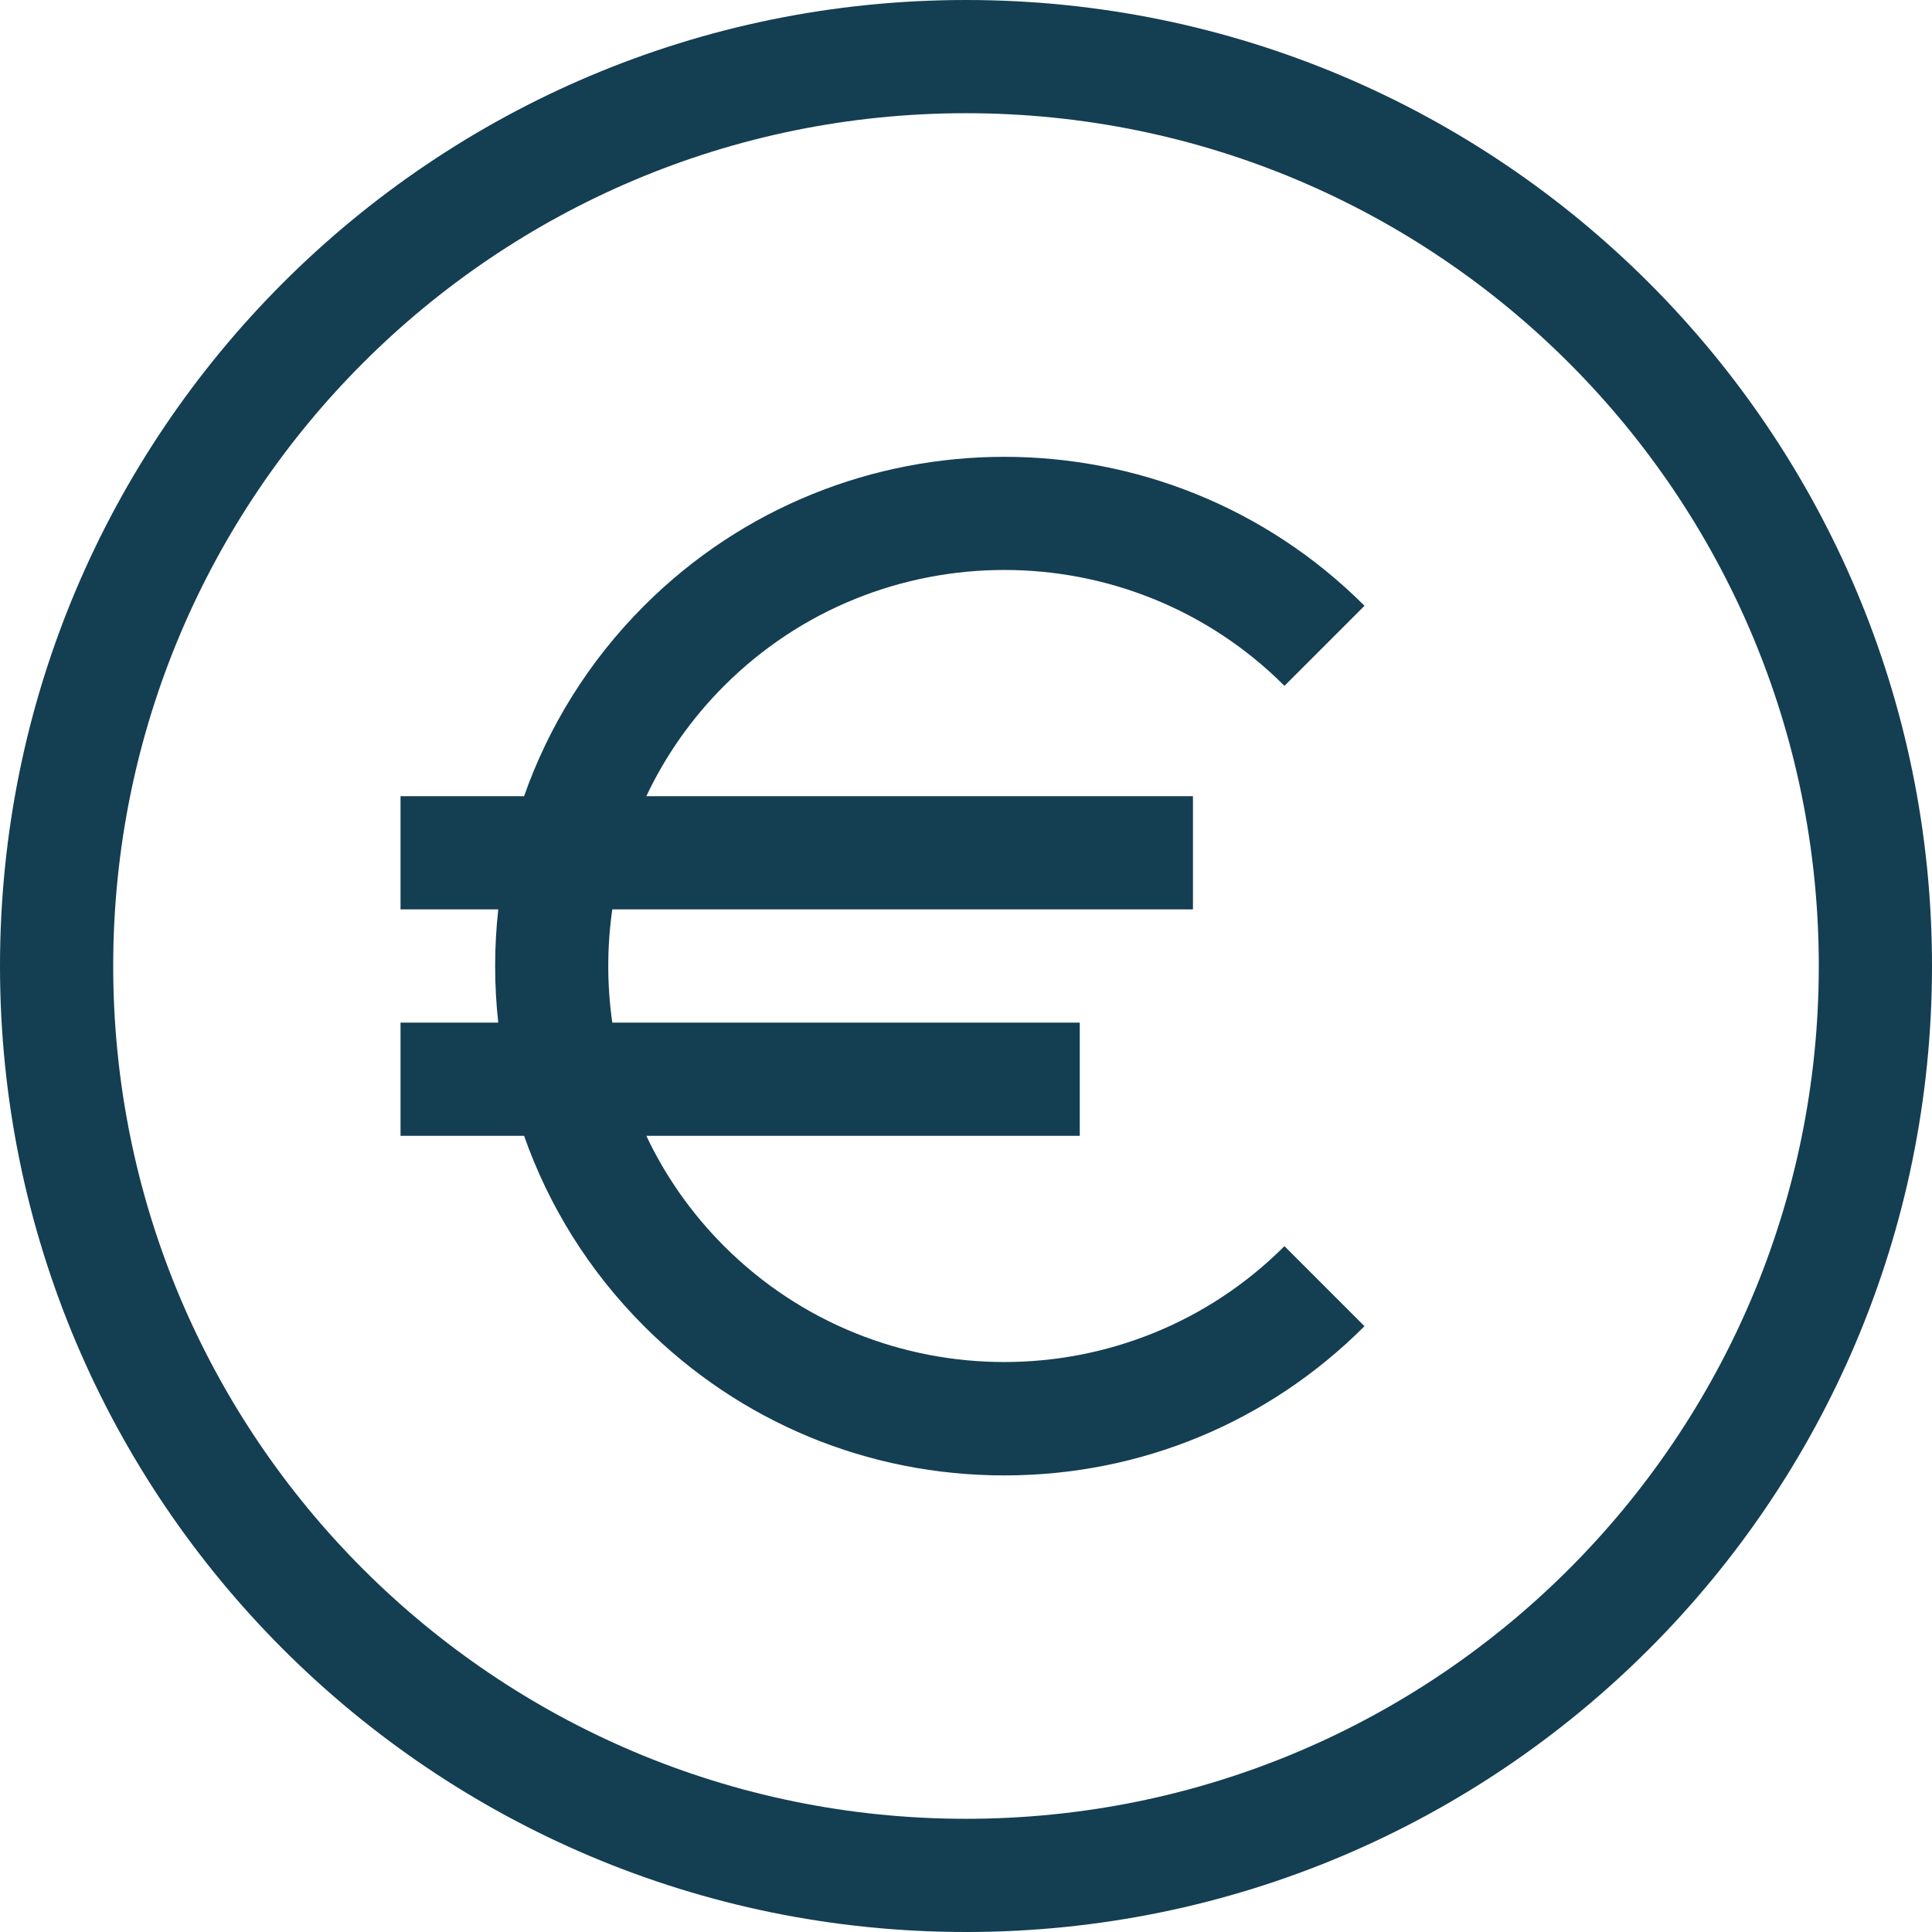
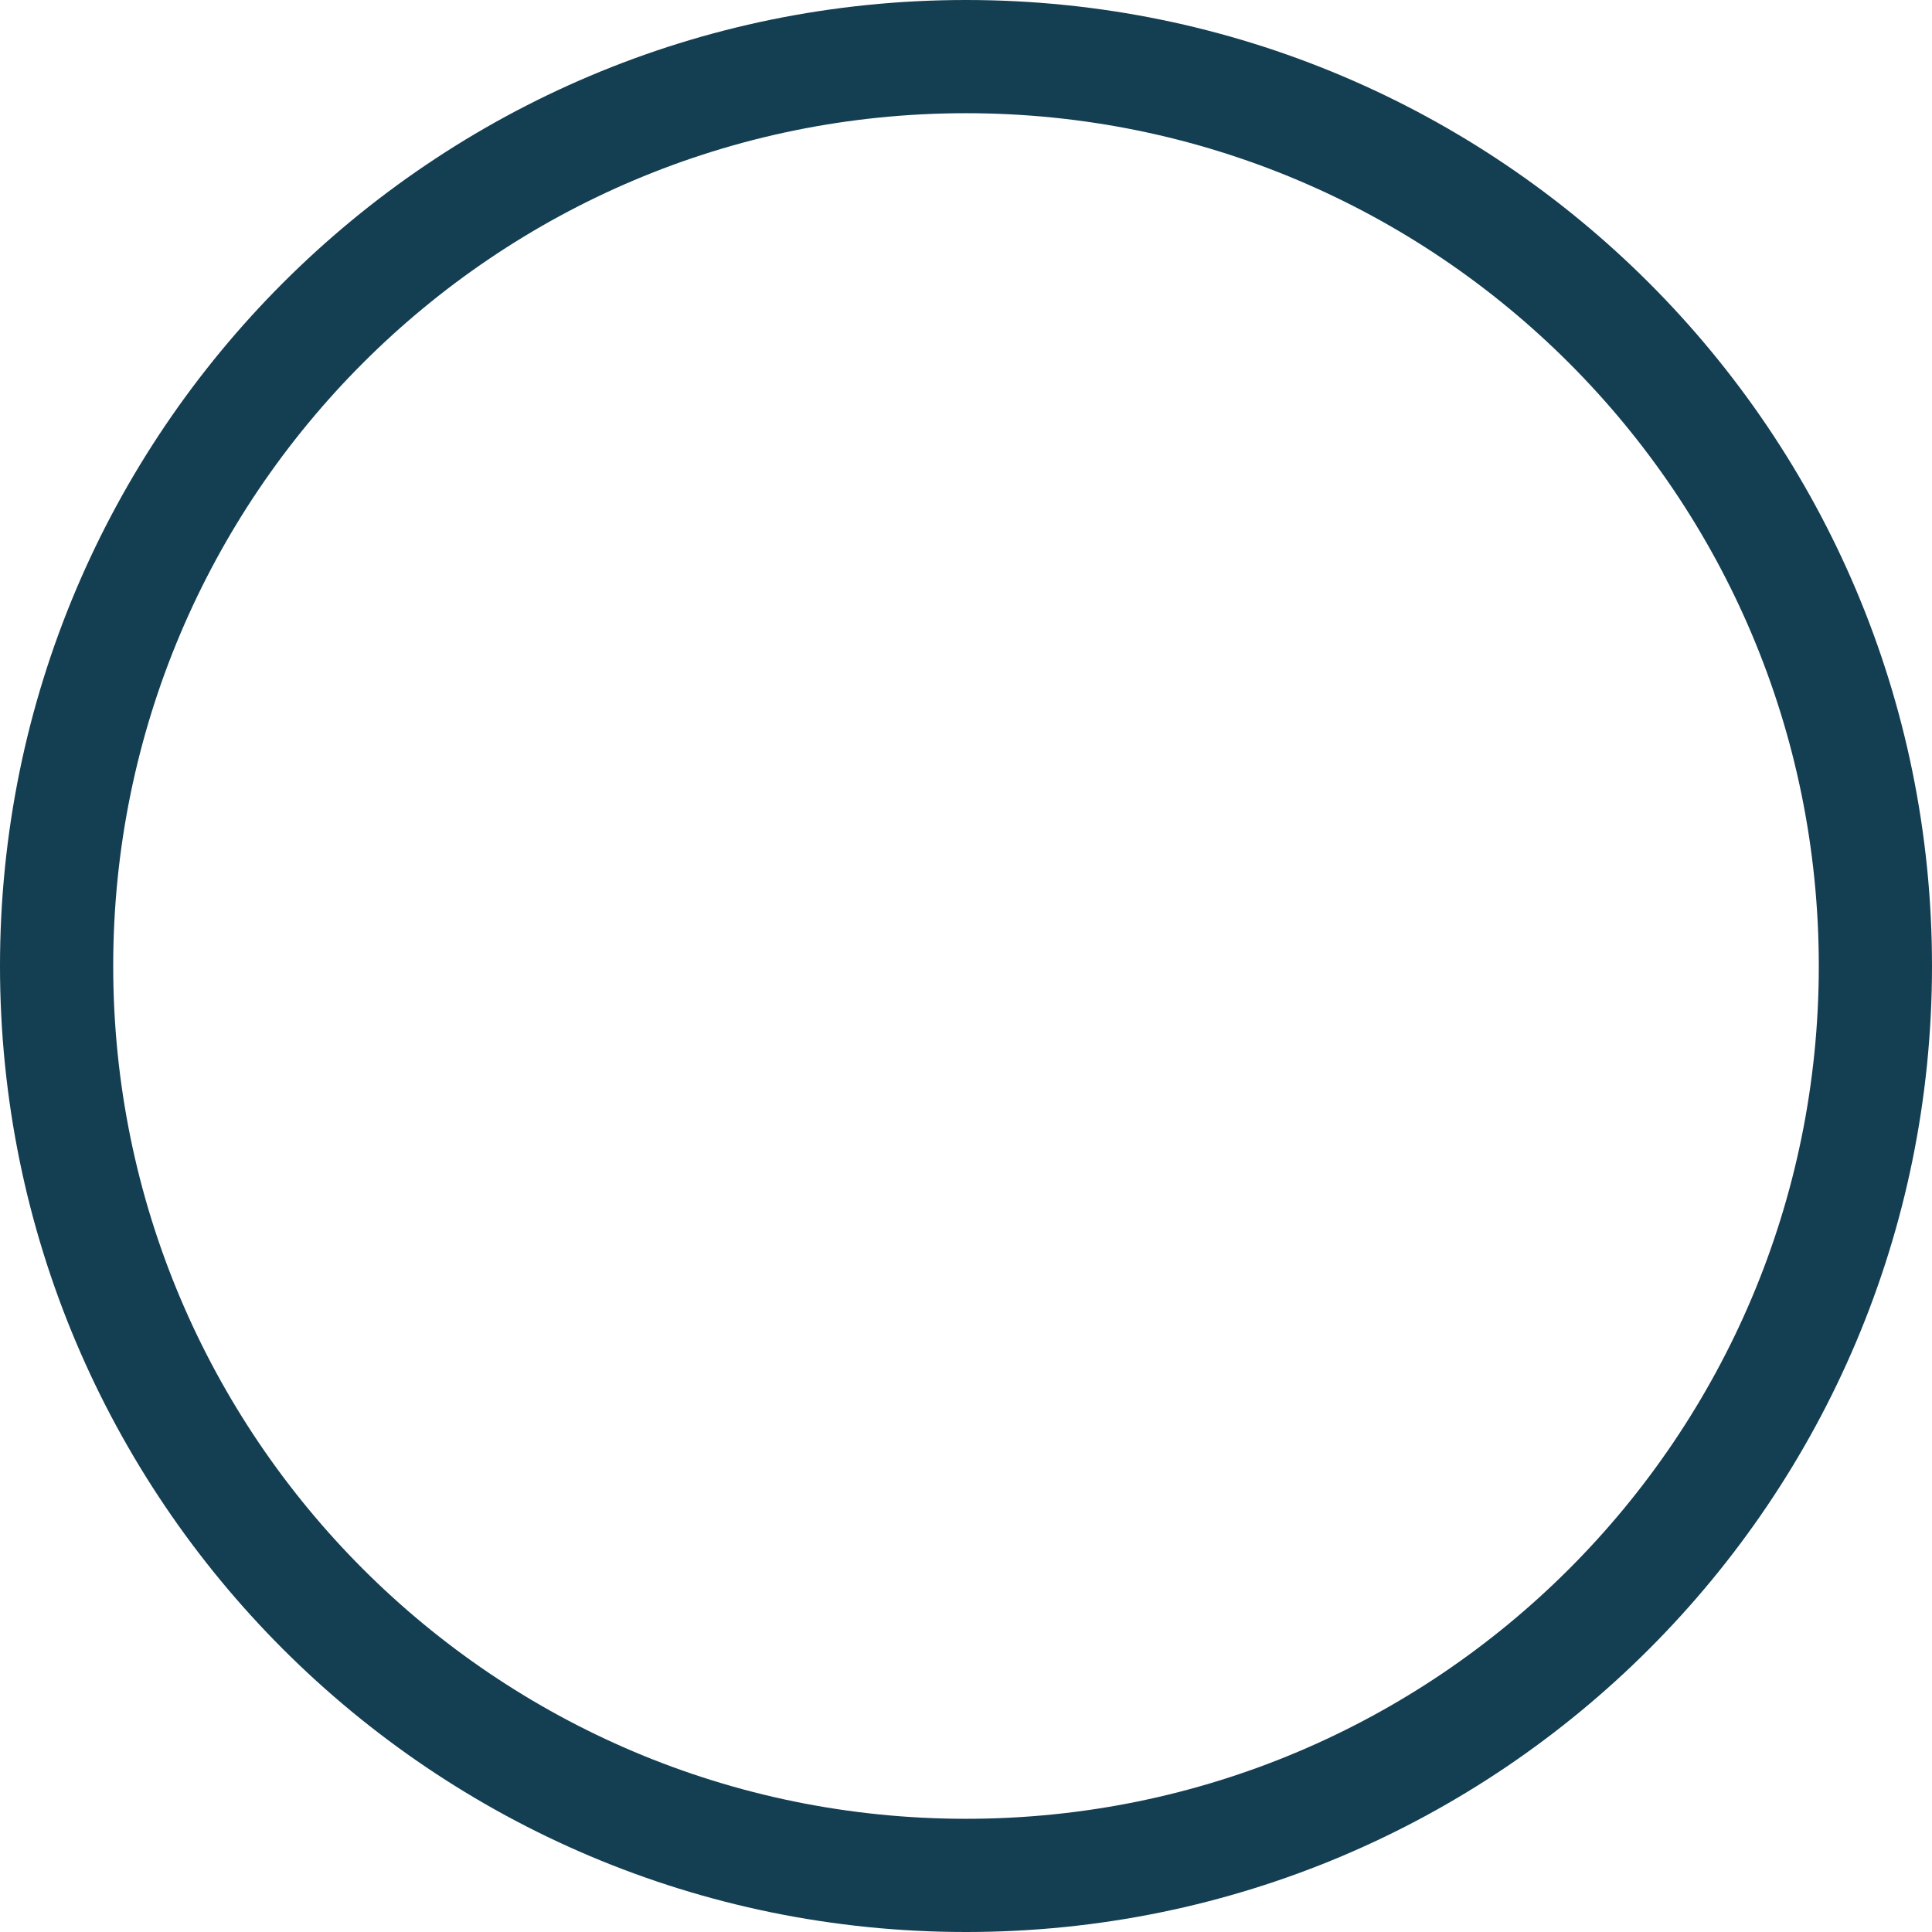
<svg xmlns="http://www.w3.org/2000/svg" version="1.0" preserveAspectRatio="xMidYMid meet" height="512" viewBox="0 0 384 384" zoomAndPan="magnify" width="512">
-   <path fill-rule="nonzero" fill-opacity="1" d="M 143.926 247.684 C 137.367 241.125 132.215 233.688 128.457 225.75 L 214.609 225.75 L 214.609 203.25 L 121.699 203.25 C 120.629 195.793 120.629 188.207 121.699 180.75 L 237.109 180.75 L 237.109 158.25 L 128.461 158.25 C 132.215 150.309 137.367 142.871 143.926 136.312 C 174.629 105.609 224.59 105.609 255.297 136.316 L 271.207 120.406 C 231.727 80.926 167.492 80.926 128.016 120.406 C 116.977 131.445 109.027 144.422 104.164 158.25 L 79.609 158.25 L 79.609 180.75 L 99.035 180.75 C 98.207 188.223 98.207 195.773 99.035 203.25 L 79.609 203.25 L 79.609 225.75 L 104.164 225.75 C 109.027 239.578 116.977 252.555 128.016 263.594 C 147.141 282.719 172.566 293.25 199.609 293.25 C 226.656 293.25 252.082 282.719 271.203 263.594 L 255.293 247.684 C 224.59 278.391 174.629 278.391 143.926 247.684 Z M 143.926 247.684" fill="#143e52" />
  <path fill-rule="nonzero" fill-opacity="1" d="M 192 0 C 85.961 0 0 85.961 0 192 C 0 298.039 85.961 384 192 384 C 298.039 384 384 298.039 384 192 C 384 85.961 298.039 0 192 0 Z M 192 361.5 C 98.387 361.5 22.5 285.613 22.5 192 C 22.5 98.387 98.387 22.5 192 22.5 C 285.613 22.5 361.5 98.387 361.5 192 C 361.5 285.613 285.613 361.5 192 361.5 Z M 192 361.5" fill="#143e52" />
</svg>